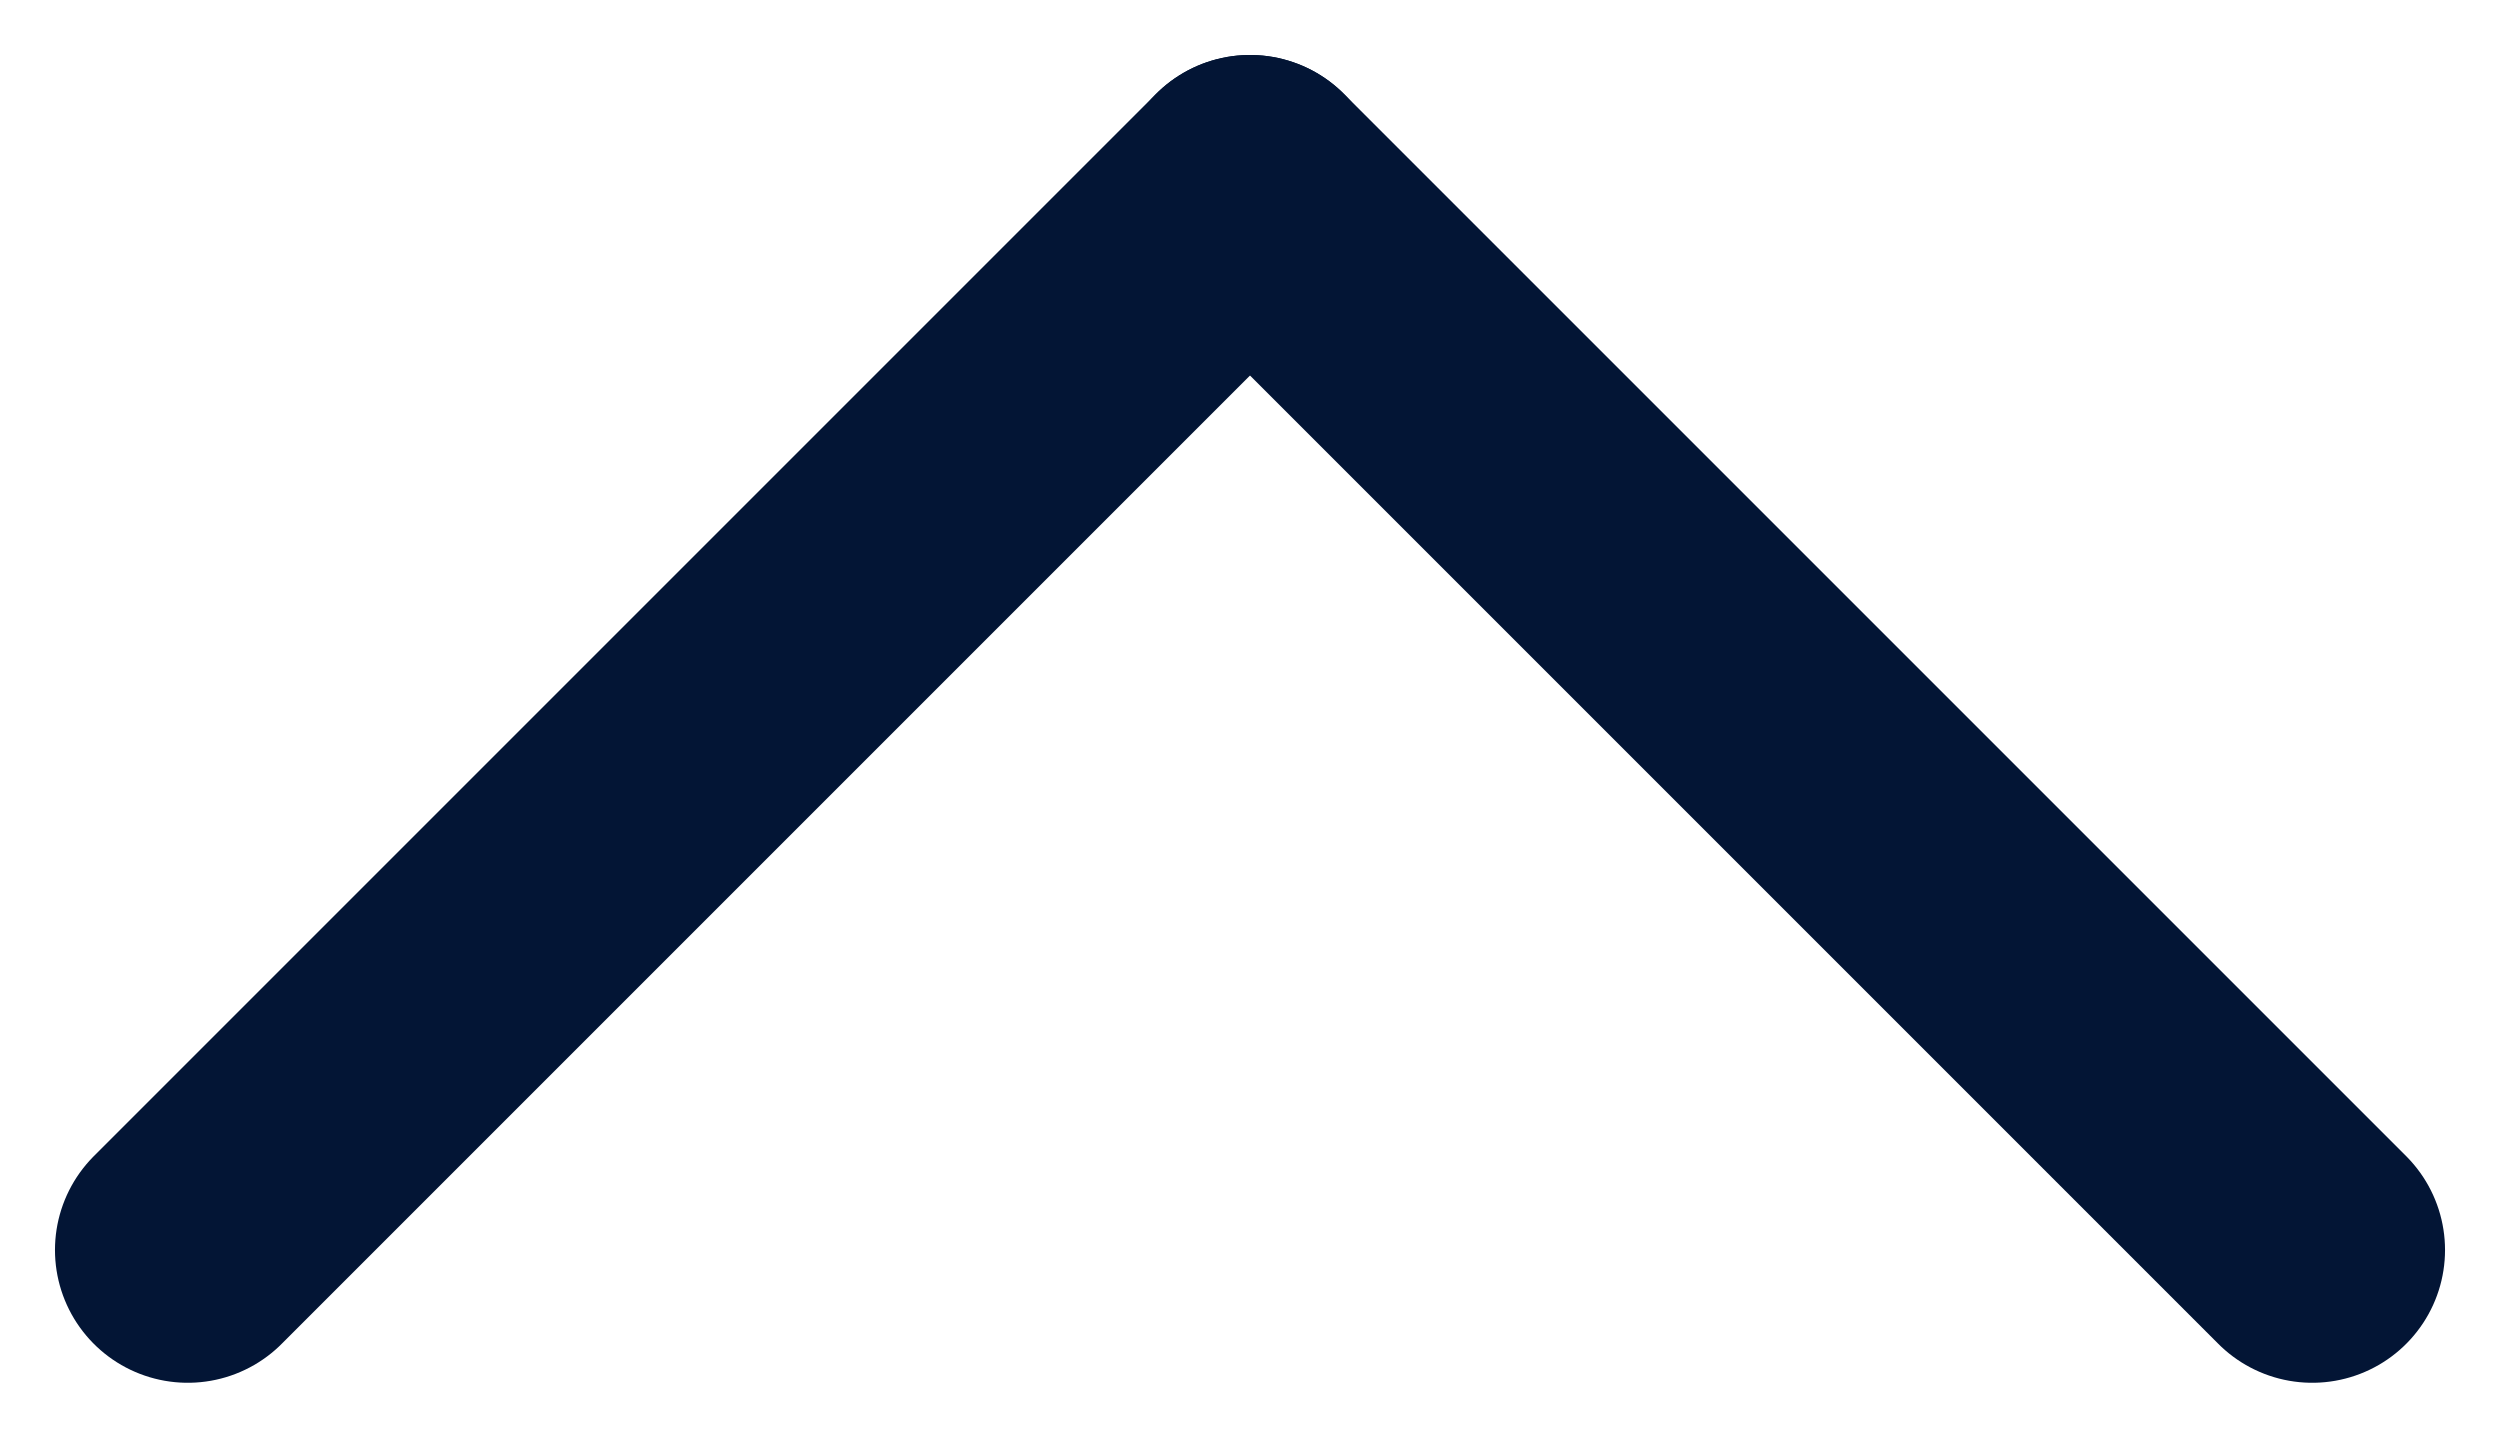
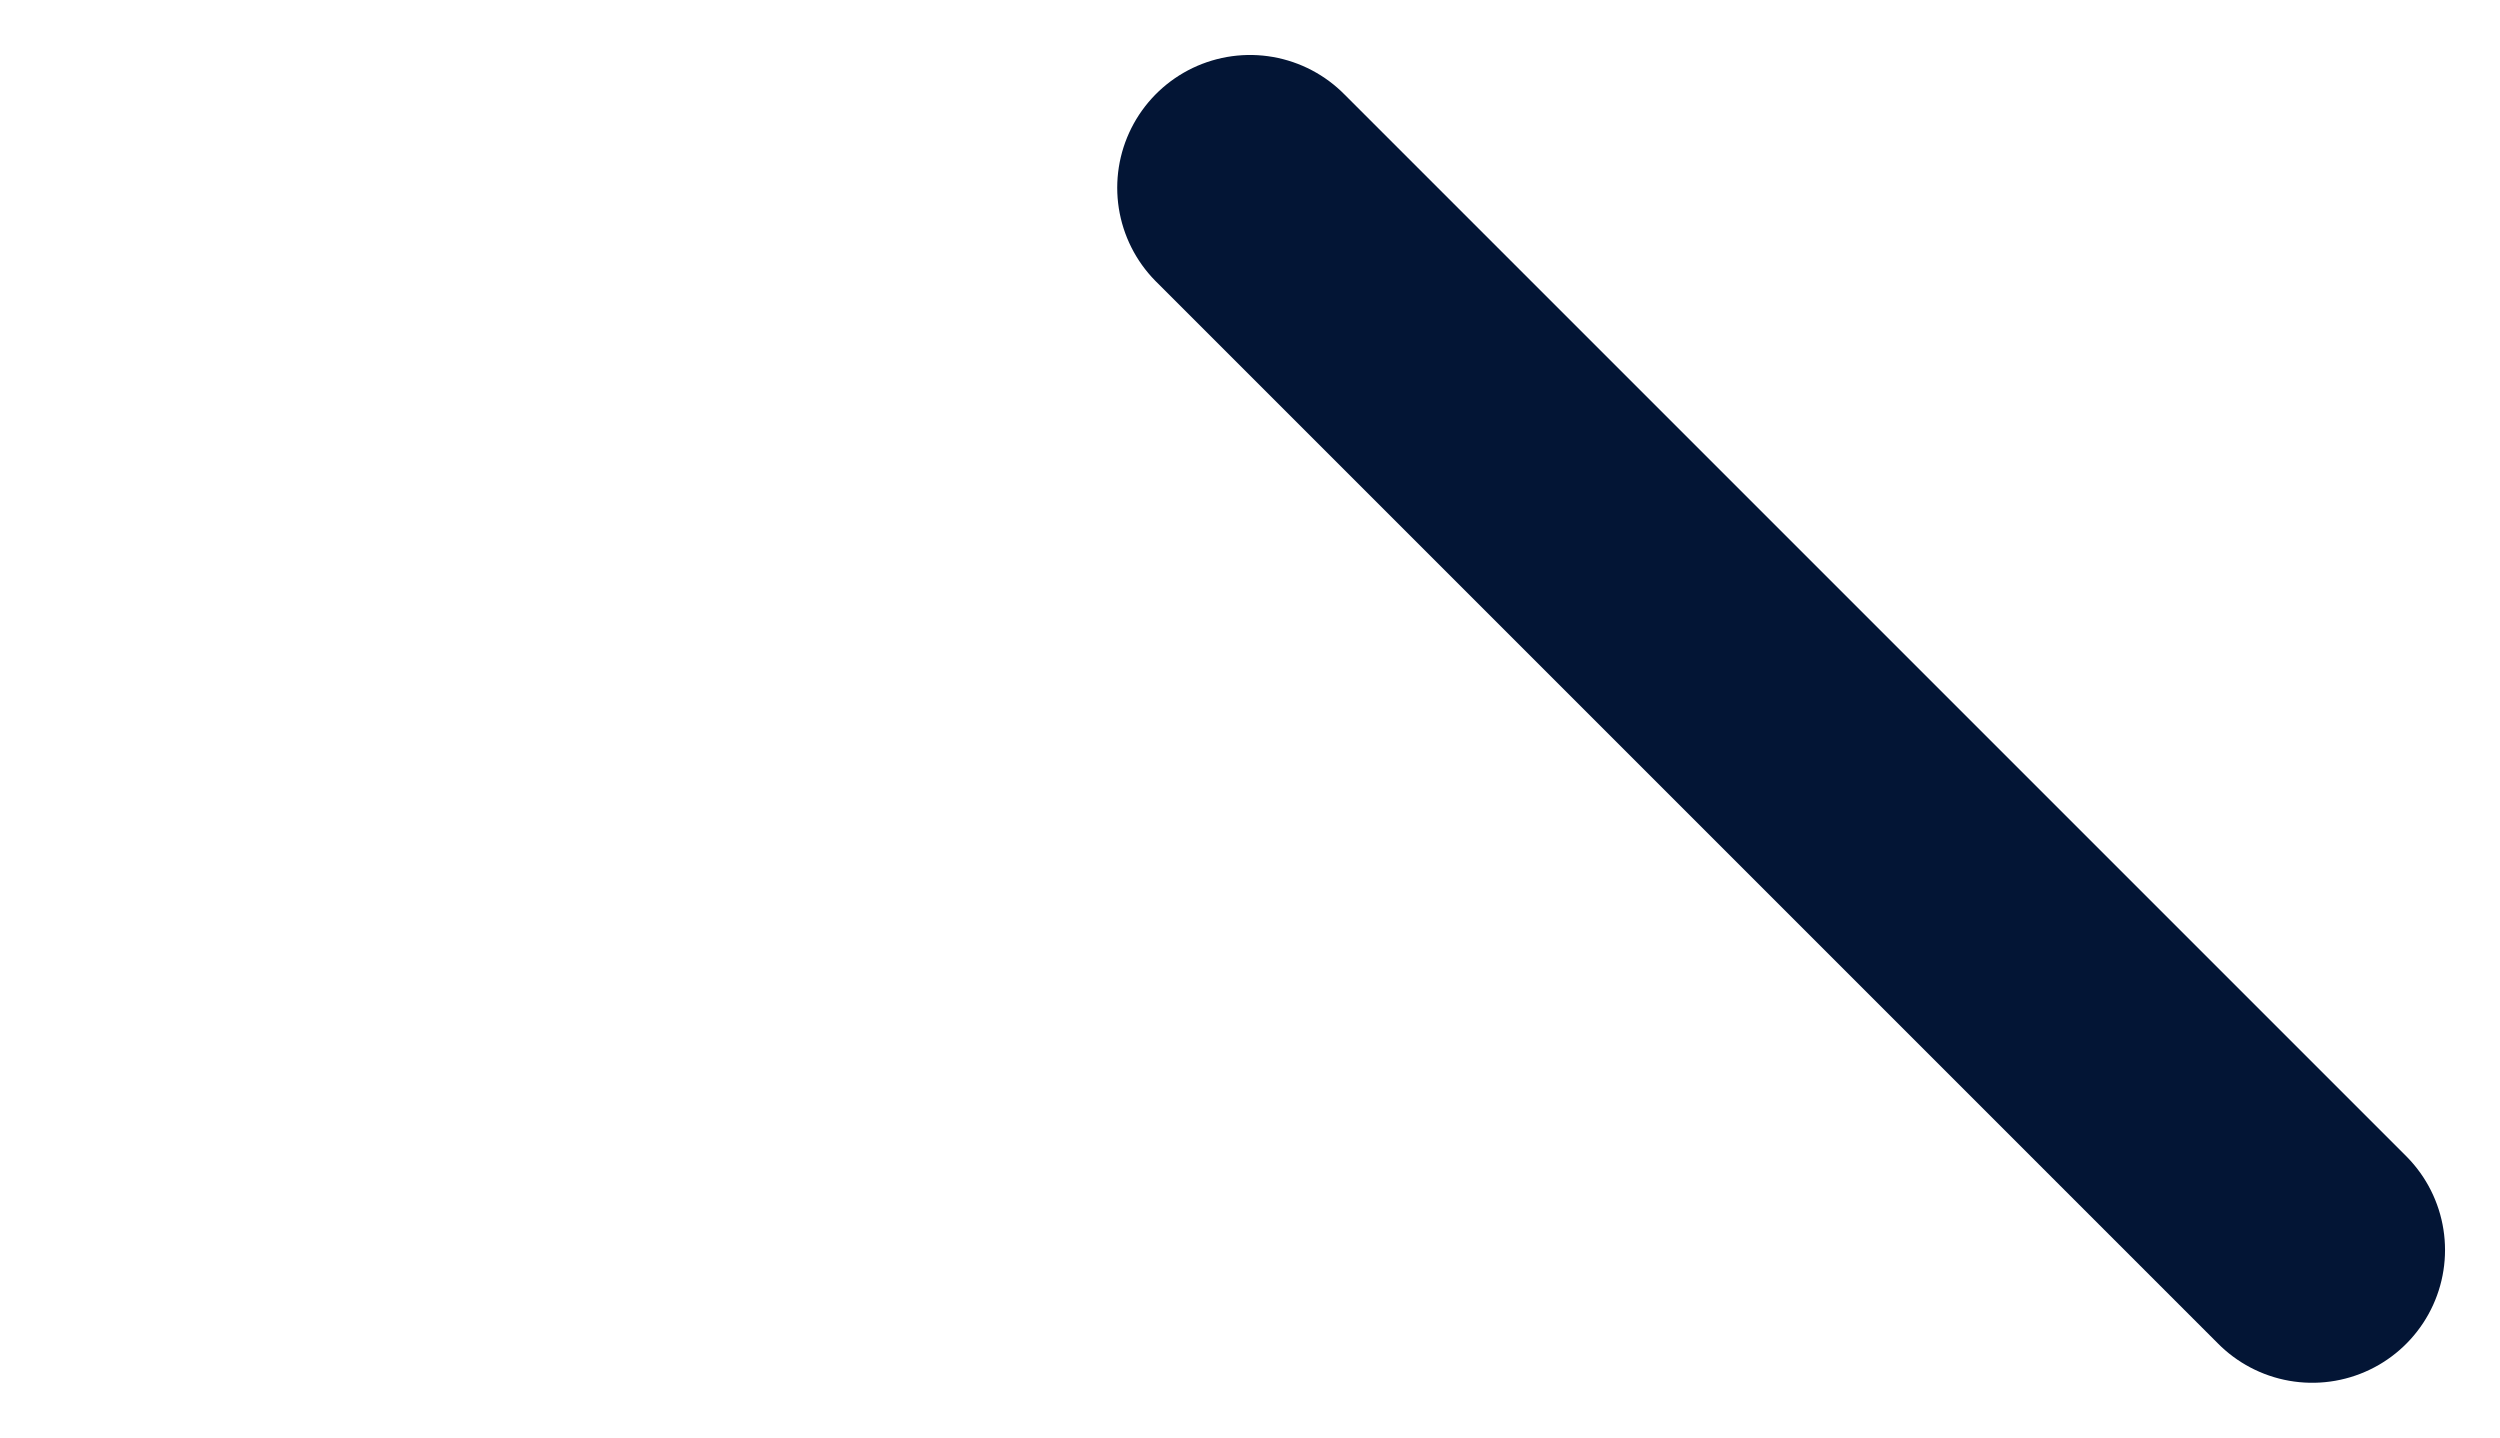
<svg xmlns="http://www.w3.org/2000/svg" width="18.828" height="10.828" viewBox="0 0 18.828 10.828">
  <g data-name="Group 40" transform="translate(17.414 16.414) rotate(180)">
    <line data-name="Line 3" x2="8" y2="8" transform="translate(0 7)" stroke="#031535" stroke-linecap="round" stroke-width="2" />
-     <line data-name="Line 4" x1="8" y2="8" transform="translate(8 7)" stroke="#031535" fill="none" stroke-linecap="round" stroke-width="2" />
  </g>
</svg>